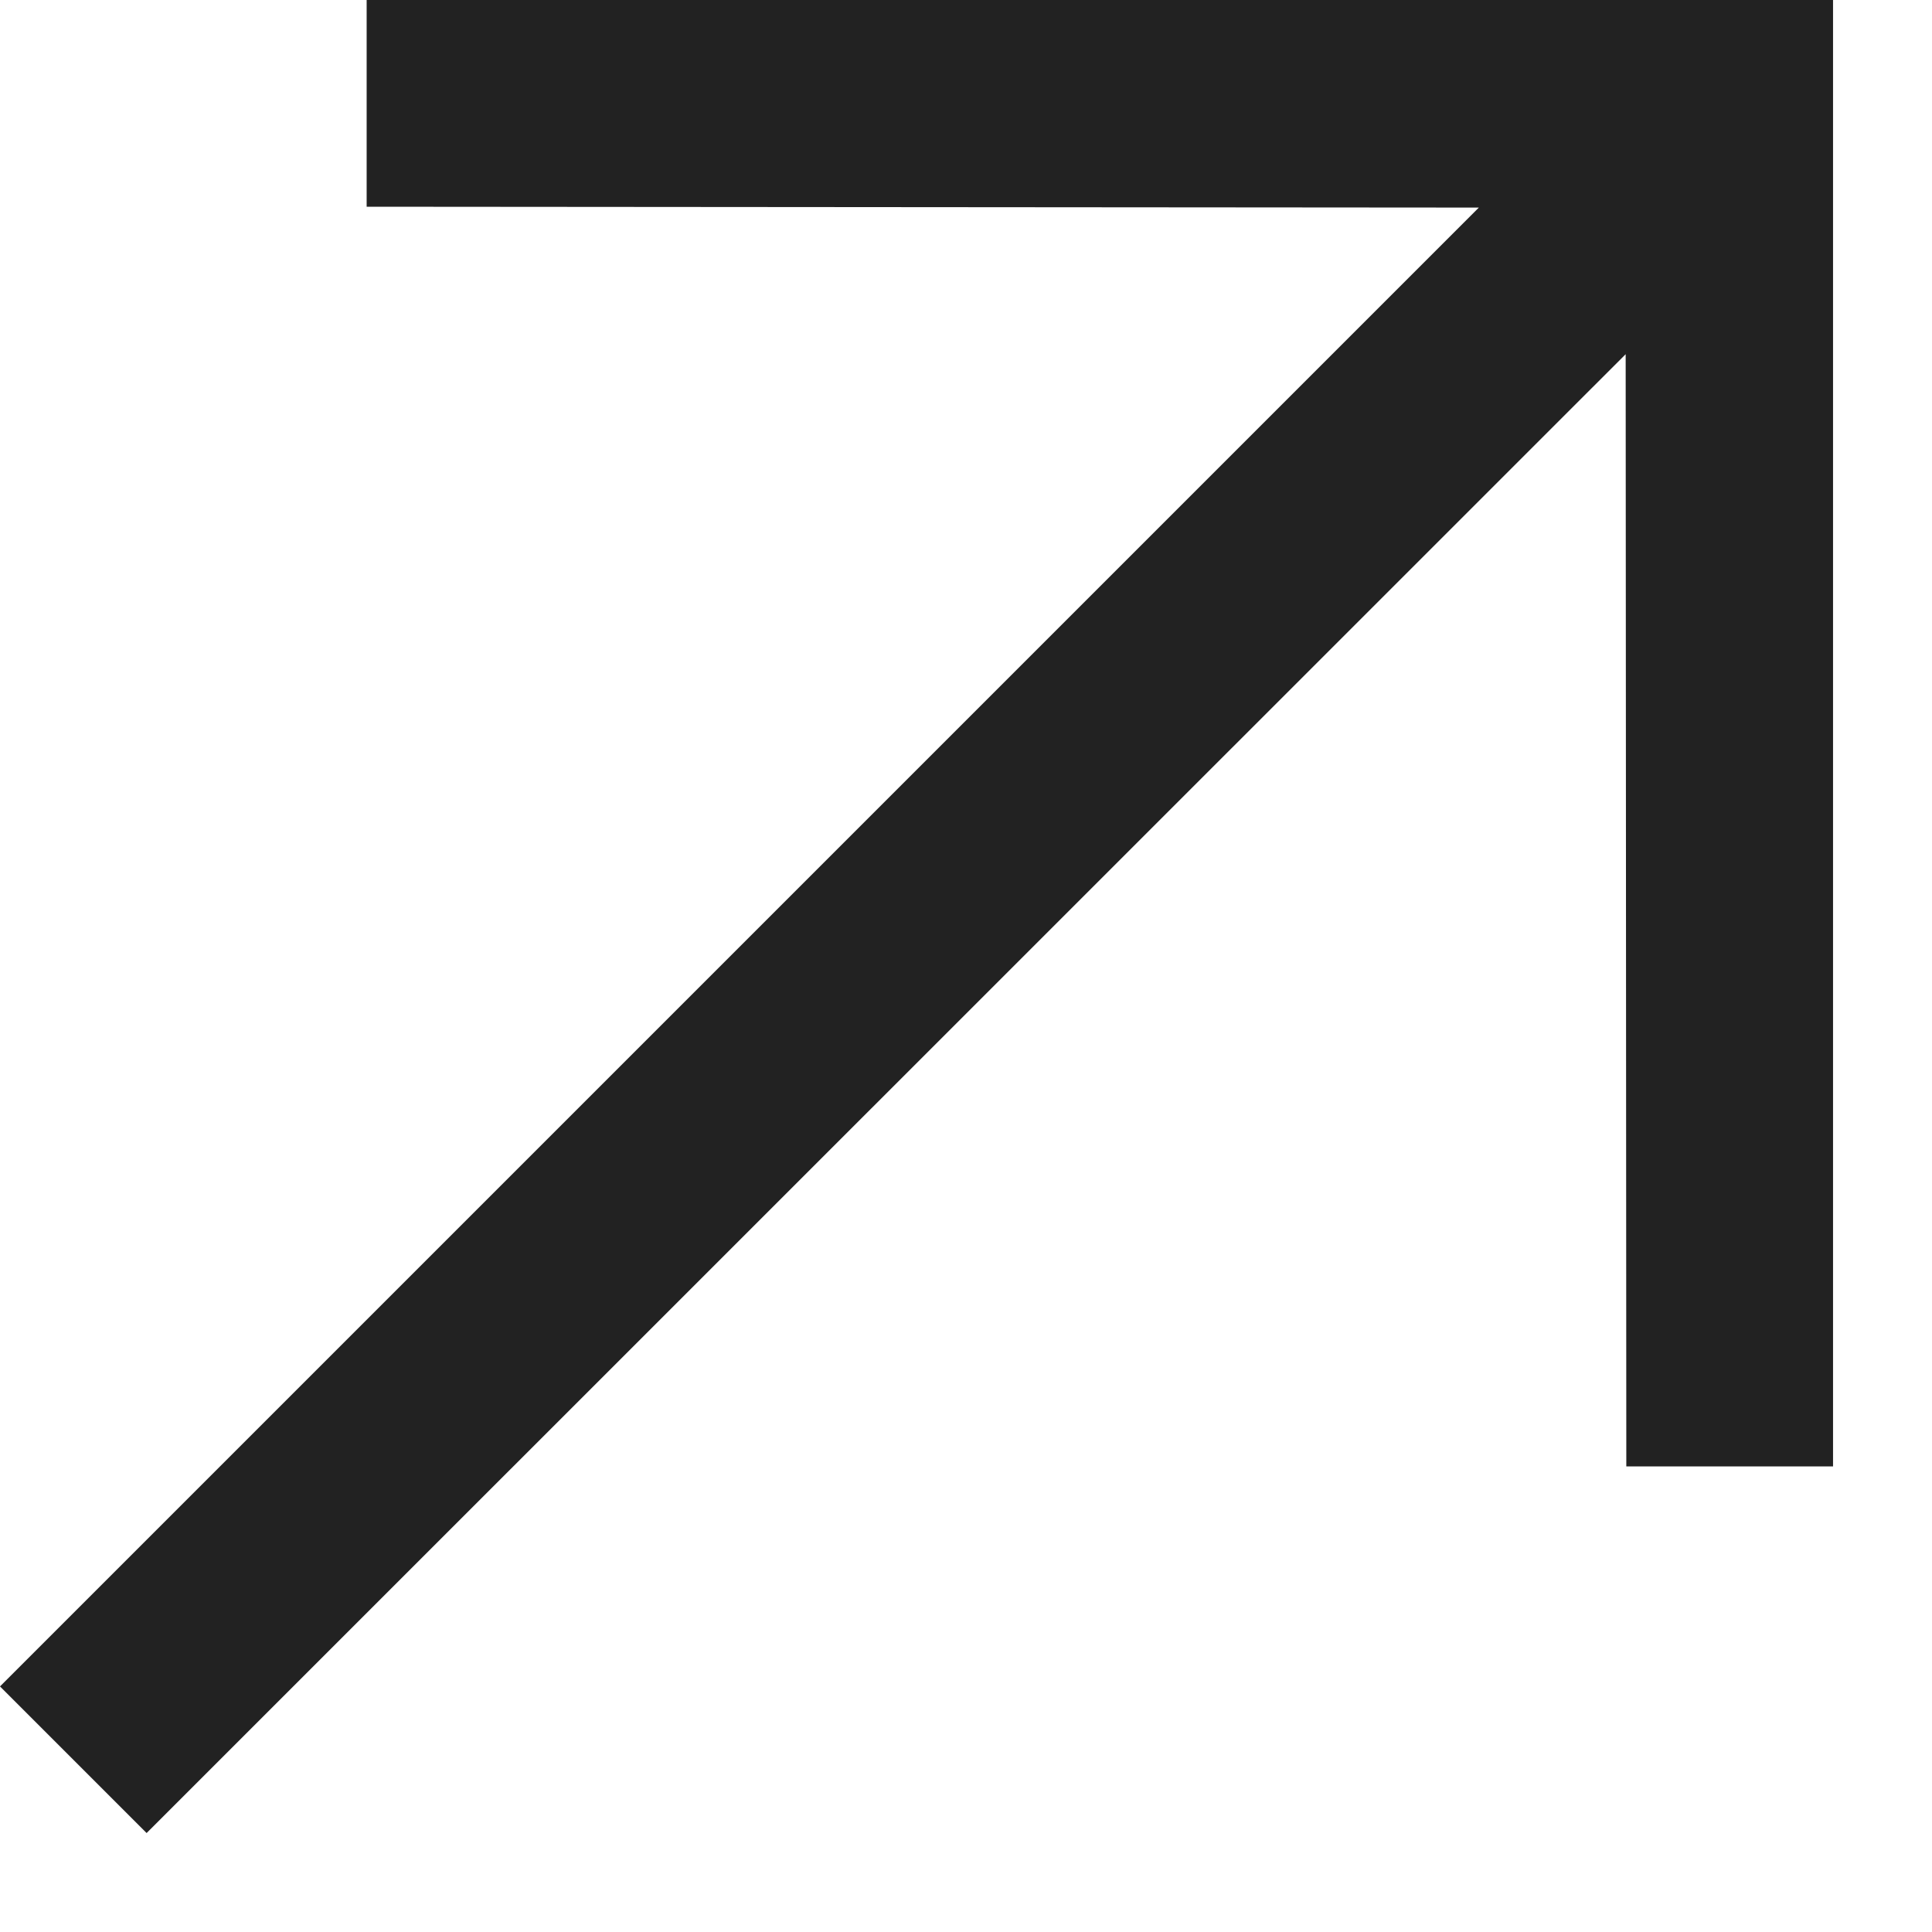
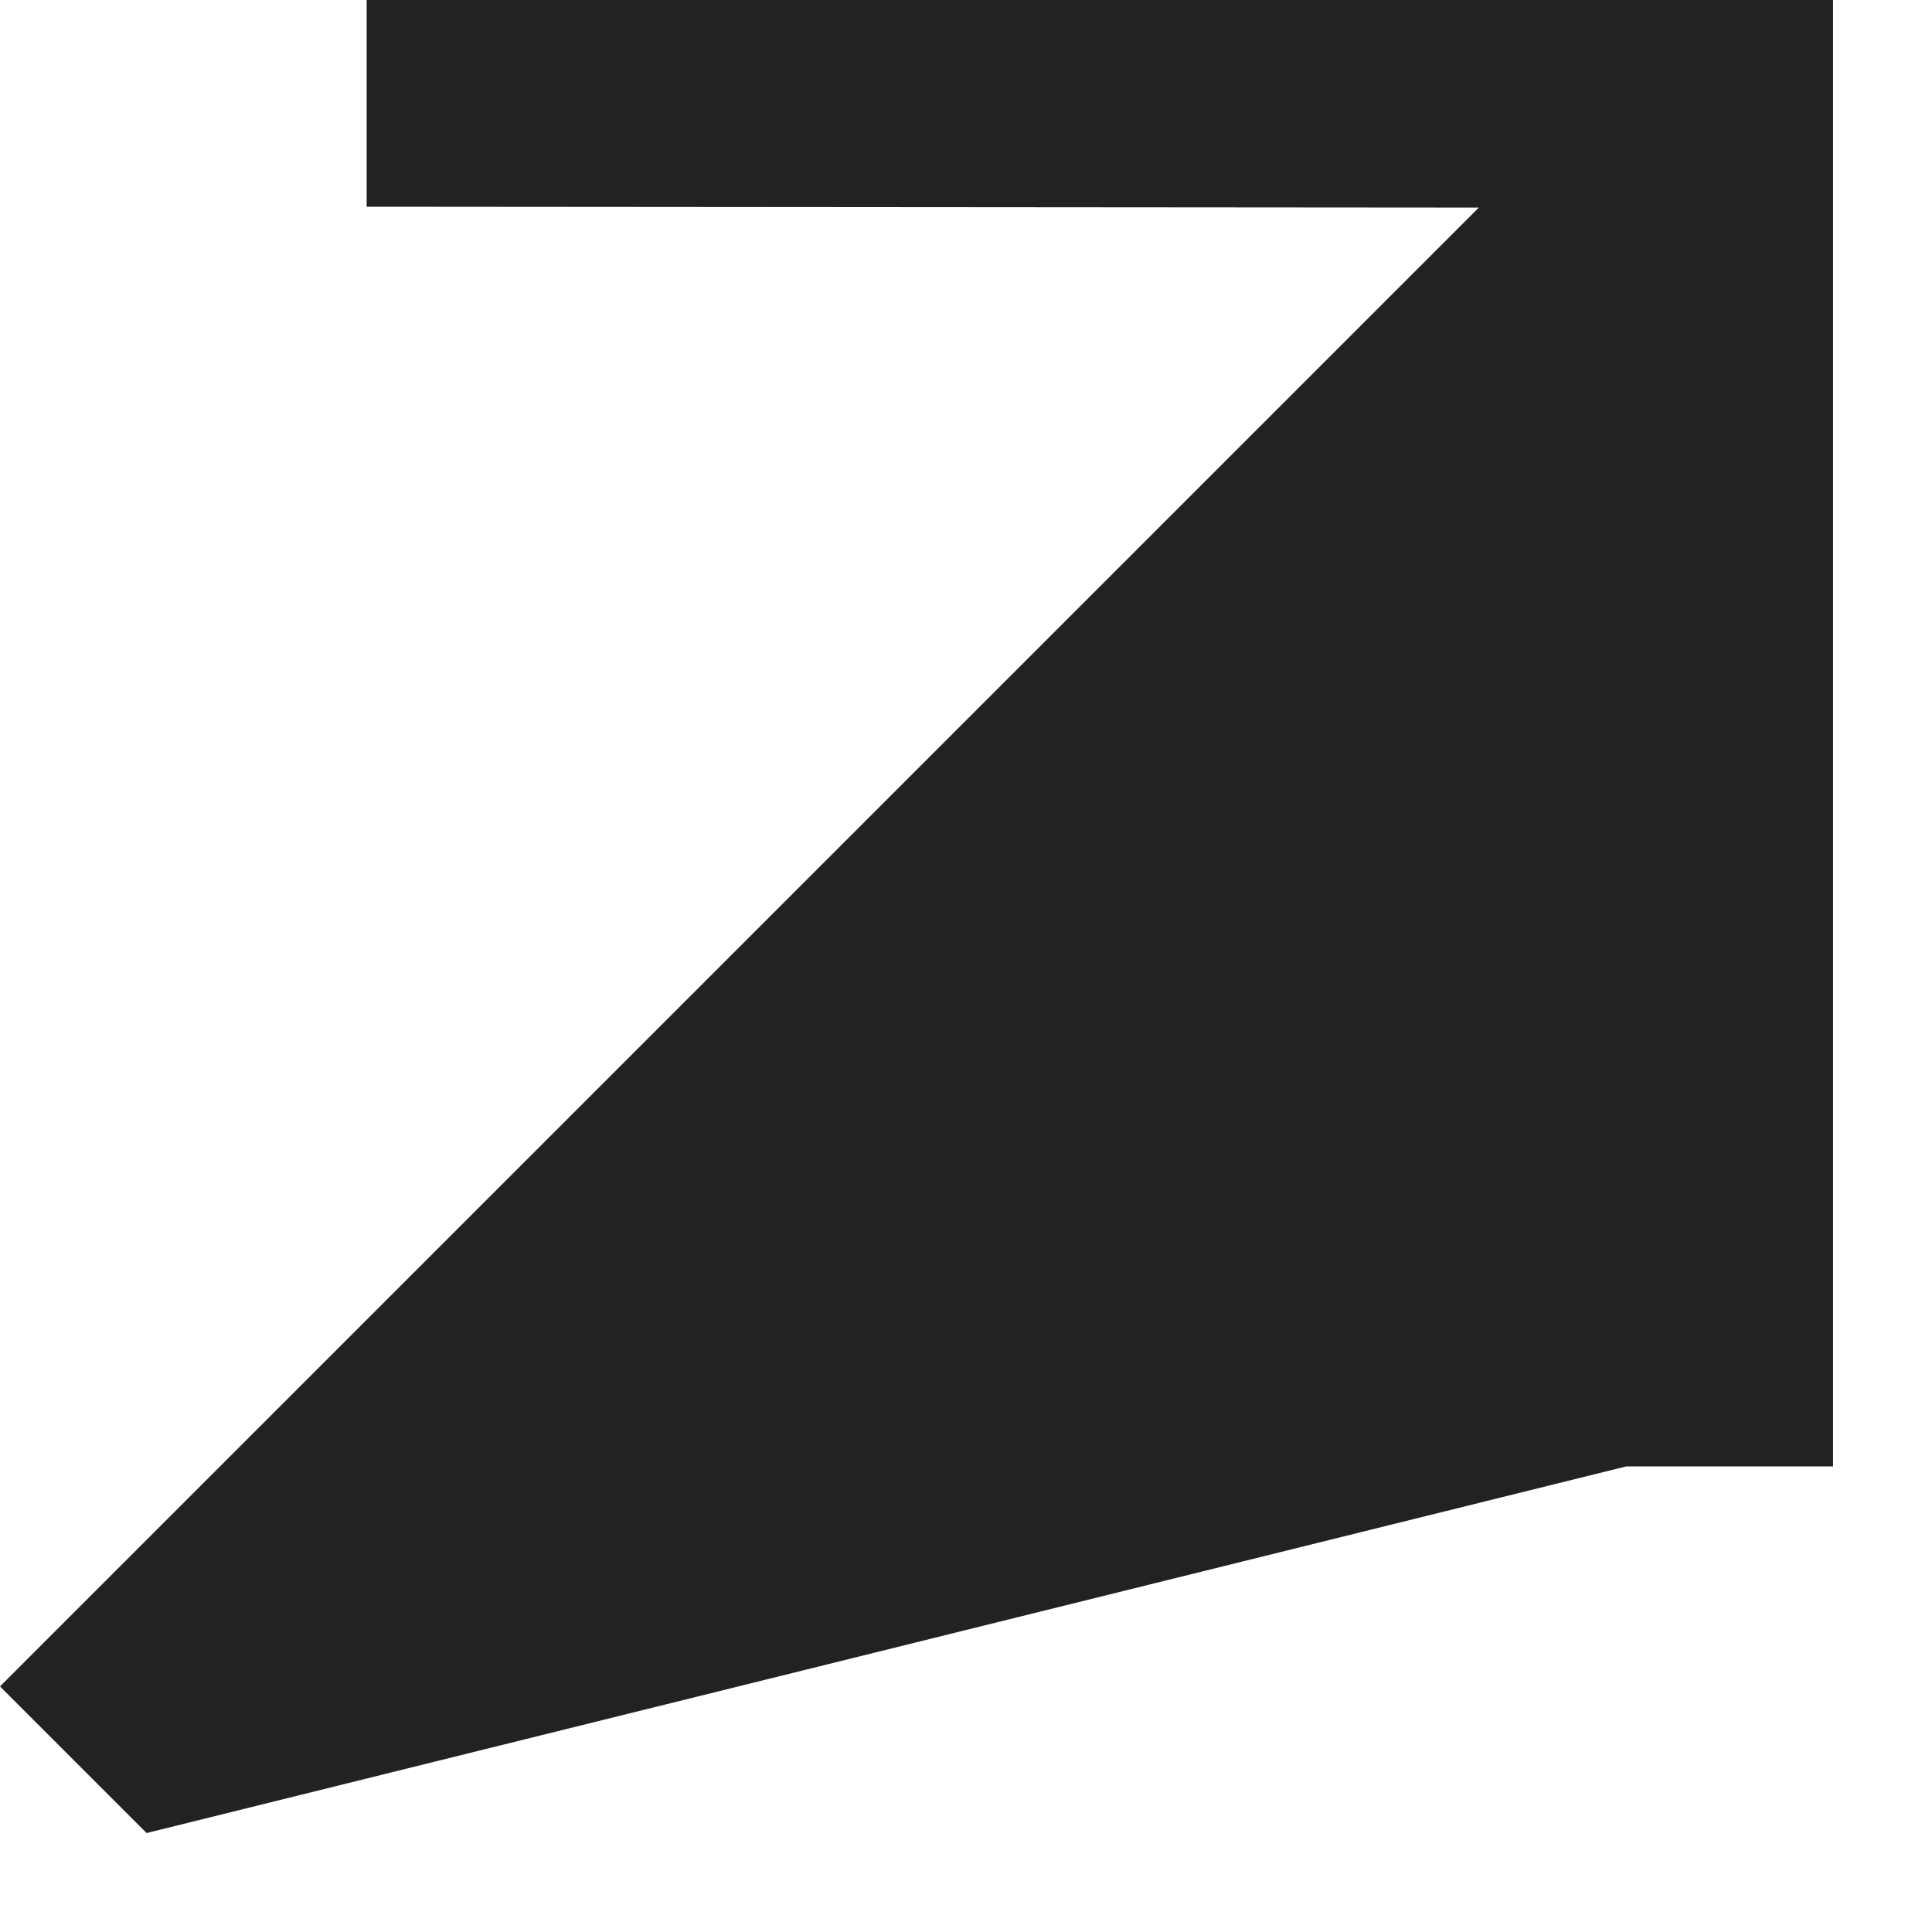
<svg xmlns="http://www.w3.org/2000/svg" width="9" height="9" viewBox="0 0 9 9" fill="none">
-   <path d="M8.539 -7.2254e-05H1.708L1.708 0.963L6.889 0.967L-1.33522e-05 7.856L0.683 8.539L7.573 1.65L7.576 6.831L8.539 6.831V-7.2254e-05Z" fill="#222222" />
+   <path d="M8.539 -7.2254e-05H1.708L1.708 0.963L6.889 0.967L-1.33522e-05 7.856L0.683 8.539L7.576 6.831L8.539 6.831V-7.2254e-05Z" fill="#222222" />
</svg>